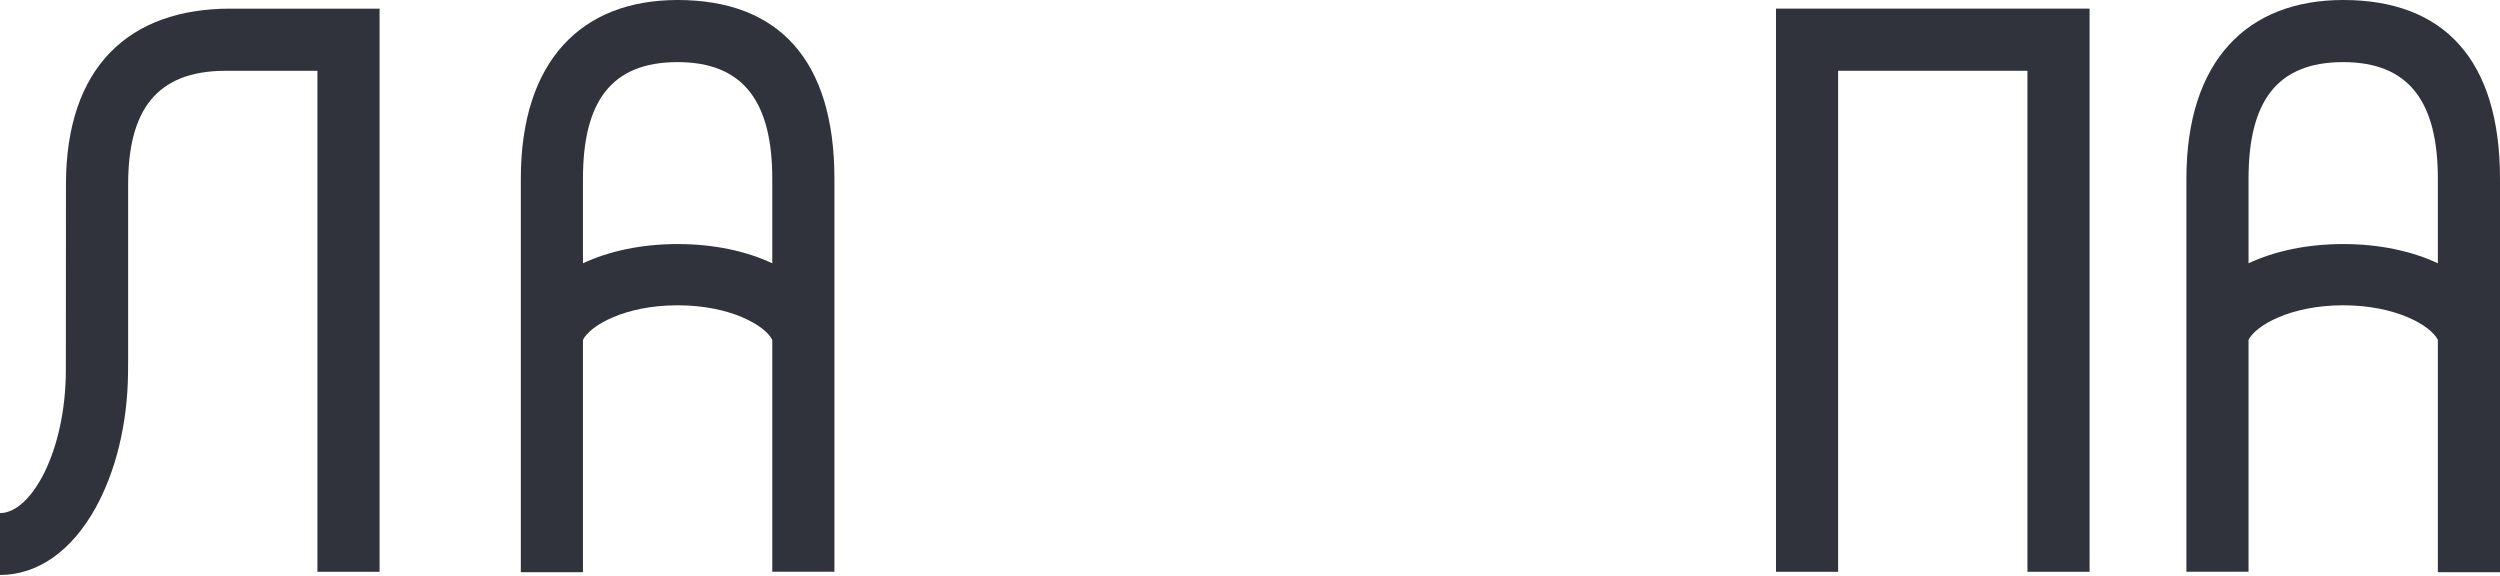
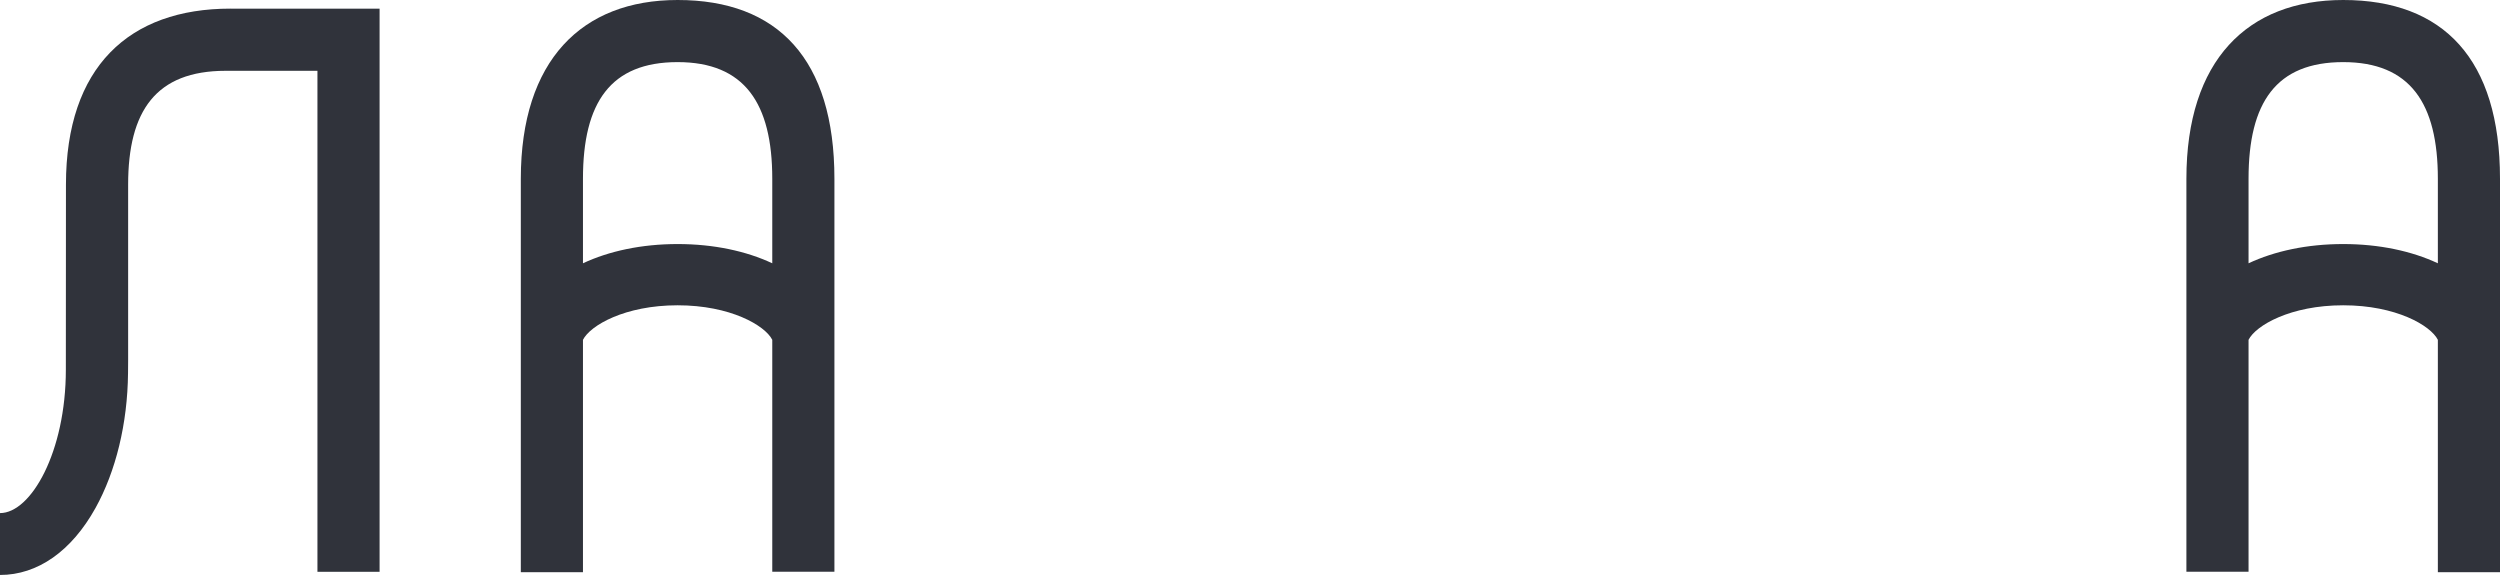
<svg xmlns="http://www.w3.org/2000/svg" width="1085" height="250" viewBox="0 0 1085 250" fill="none">
-   <path d="M906.88 3.743V248.157H879.908V30.715H797.75V248.157H770.778V3.743H906.88Z" fill="#30333B" />
  <path d="M294.085 0C252.582 0 226.034 26.139 226.034 77.597V248.339H253.006V147.482C256.143 141.255 271.174 132.496 294.085 132.496C316.996 132.496 332.028 141.255 335.165 147.482V248.142H362.137V77.597C362.137 25.729 337.65 0 294.085 0ZM294.085 105.918C278.402 105.918 264.28 108.979 253.006 114.267V77.582C253.006 44.383 265.037 26.957 294.085 26.957C323.133 26.957 335.165 44.807 335.165 77.582V114.267C323.891 108.979 309.768 105.918 294.085 105.918Z" fill="#30333B" />
  <path d="M1016.95 0C975.445 0 948.897 26.139 948.897 77.597V248.142H975.869V147.482C979.006 141.255 994.037 132.496 1016.95 132.496C1039.86 132.496 1054.89 141.255 1058.03 147.482V248.339H1085V77.597C1085 25.729 1060.51 0 1016.95 0ZM1016.95 105.918C1001.27 105.918 987.143 108.979 975.869 114.267V77.582C975.869 44.383 987.901 26.957 1016.95 26.957C1046 26.957 1058.03 44.807 1058.03 77.582V114.267C1046.75 108.979 1032.63 105.918 1016.95 105.918Z" fill="#30333B" />
  <path d="M99.993 3.743C56.005 3.743 28.623 29.063 28.623 80.097L28.578 160.453C28.578 196.062 13.486 222.685 0 222.685V249.536C16.32 249.536 31.033 239.217 41.443 220.473C50.262 204.578 55.353 183.849 55.565 161.938C55.565 161.938 55.611 158.059 55.611 156.043V80.112C55.611 48.155 67.642 30.73 97.932 30.73H137.769V248.173H164.741V3.758H100.009L99.993 3.743Z" fill="#30333B" />
</svg>